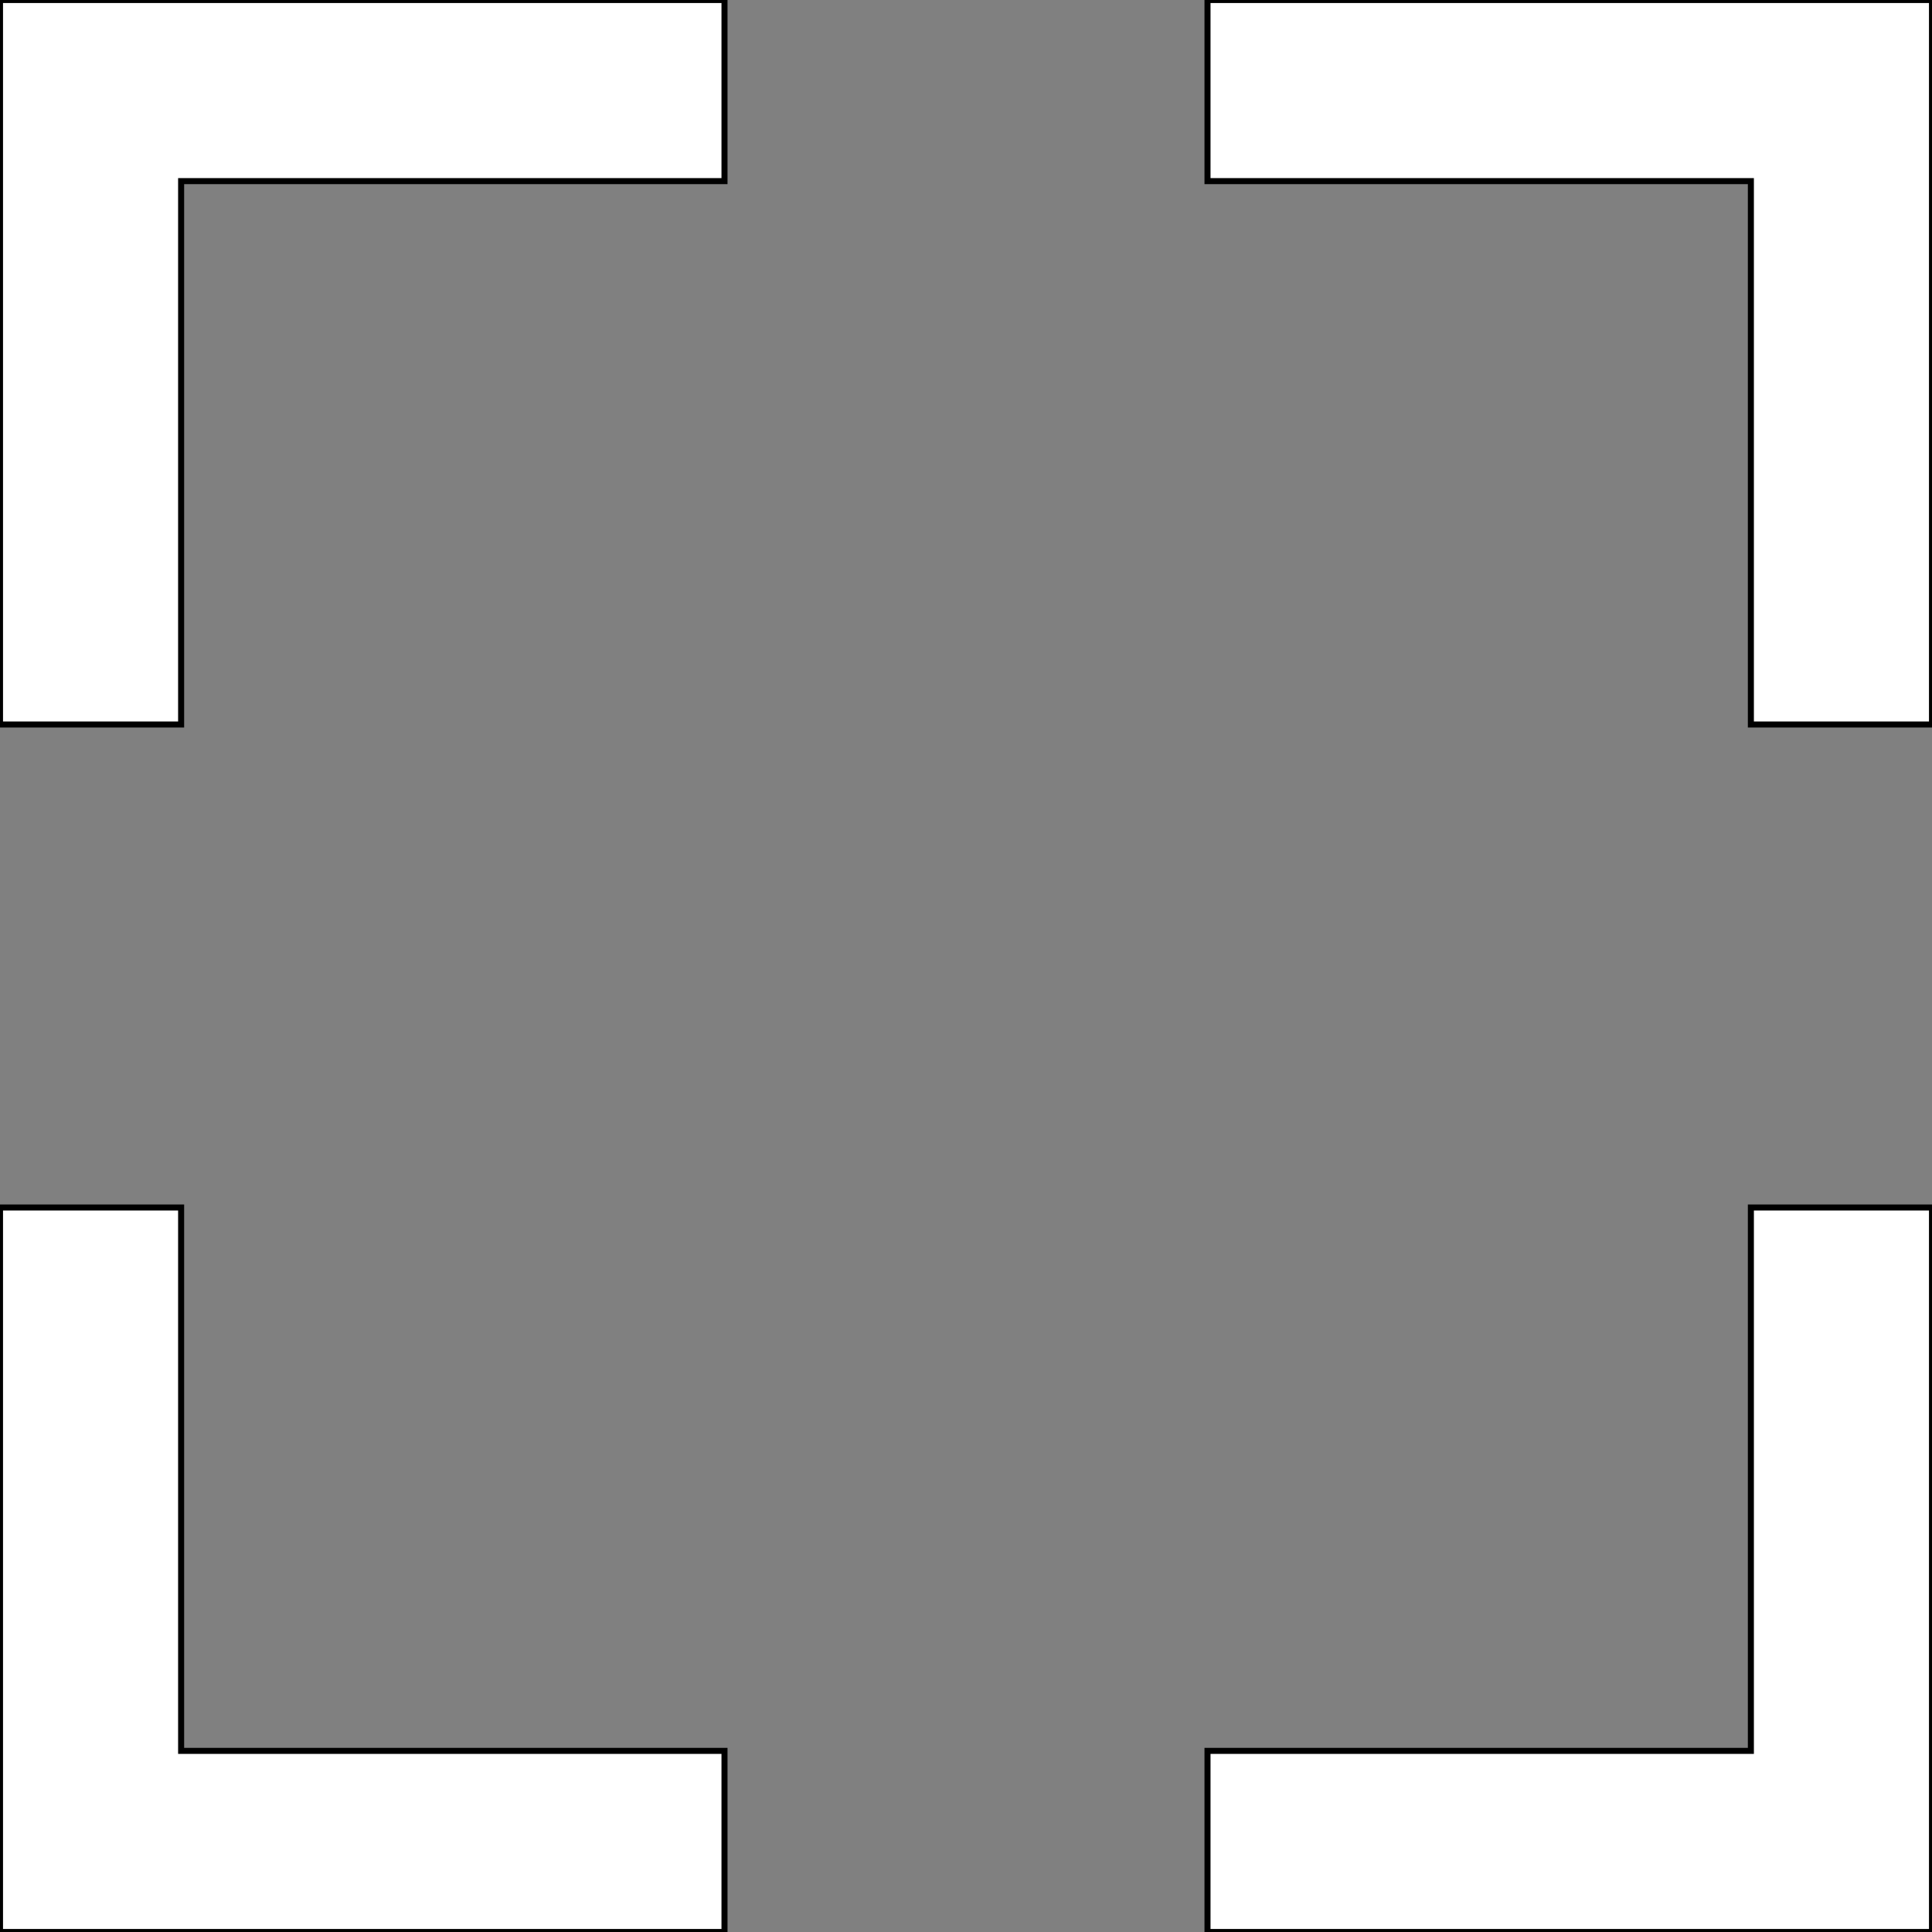
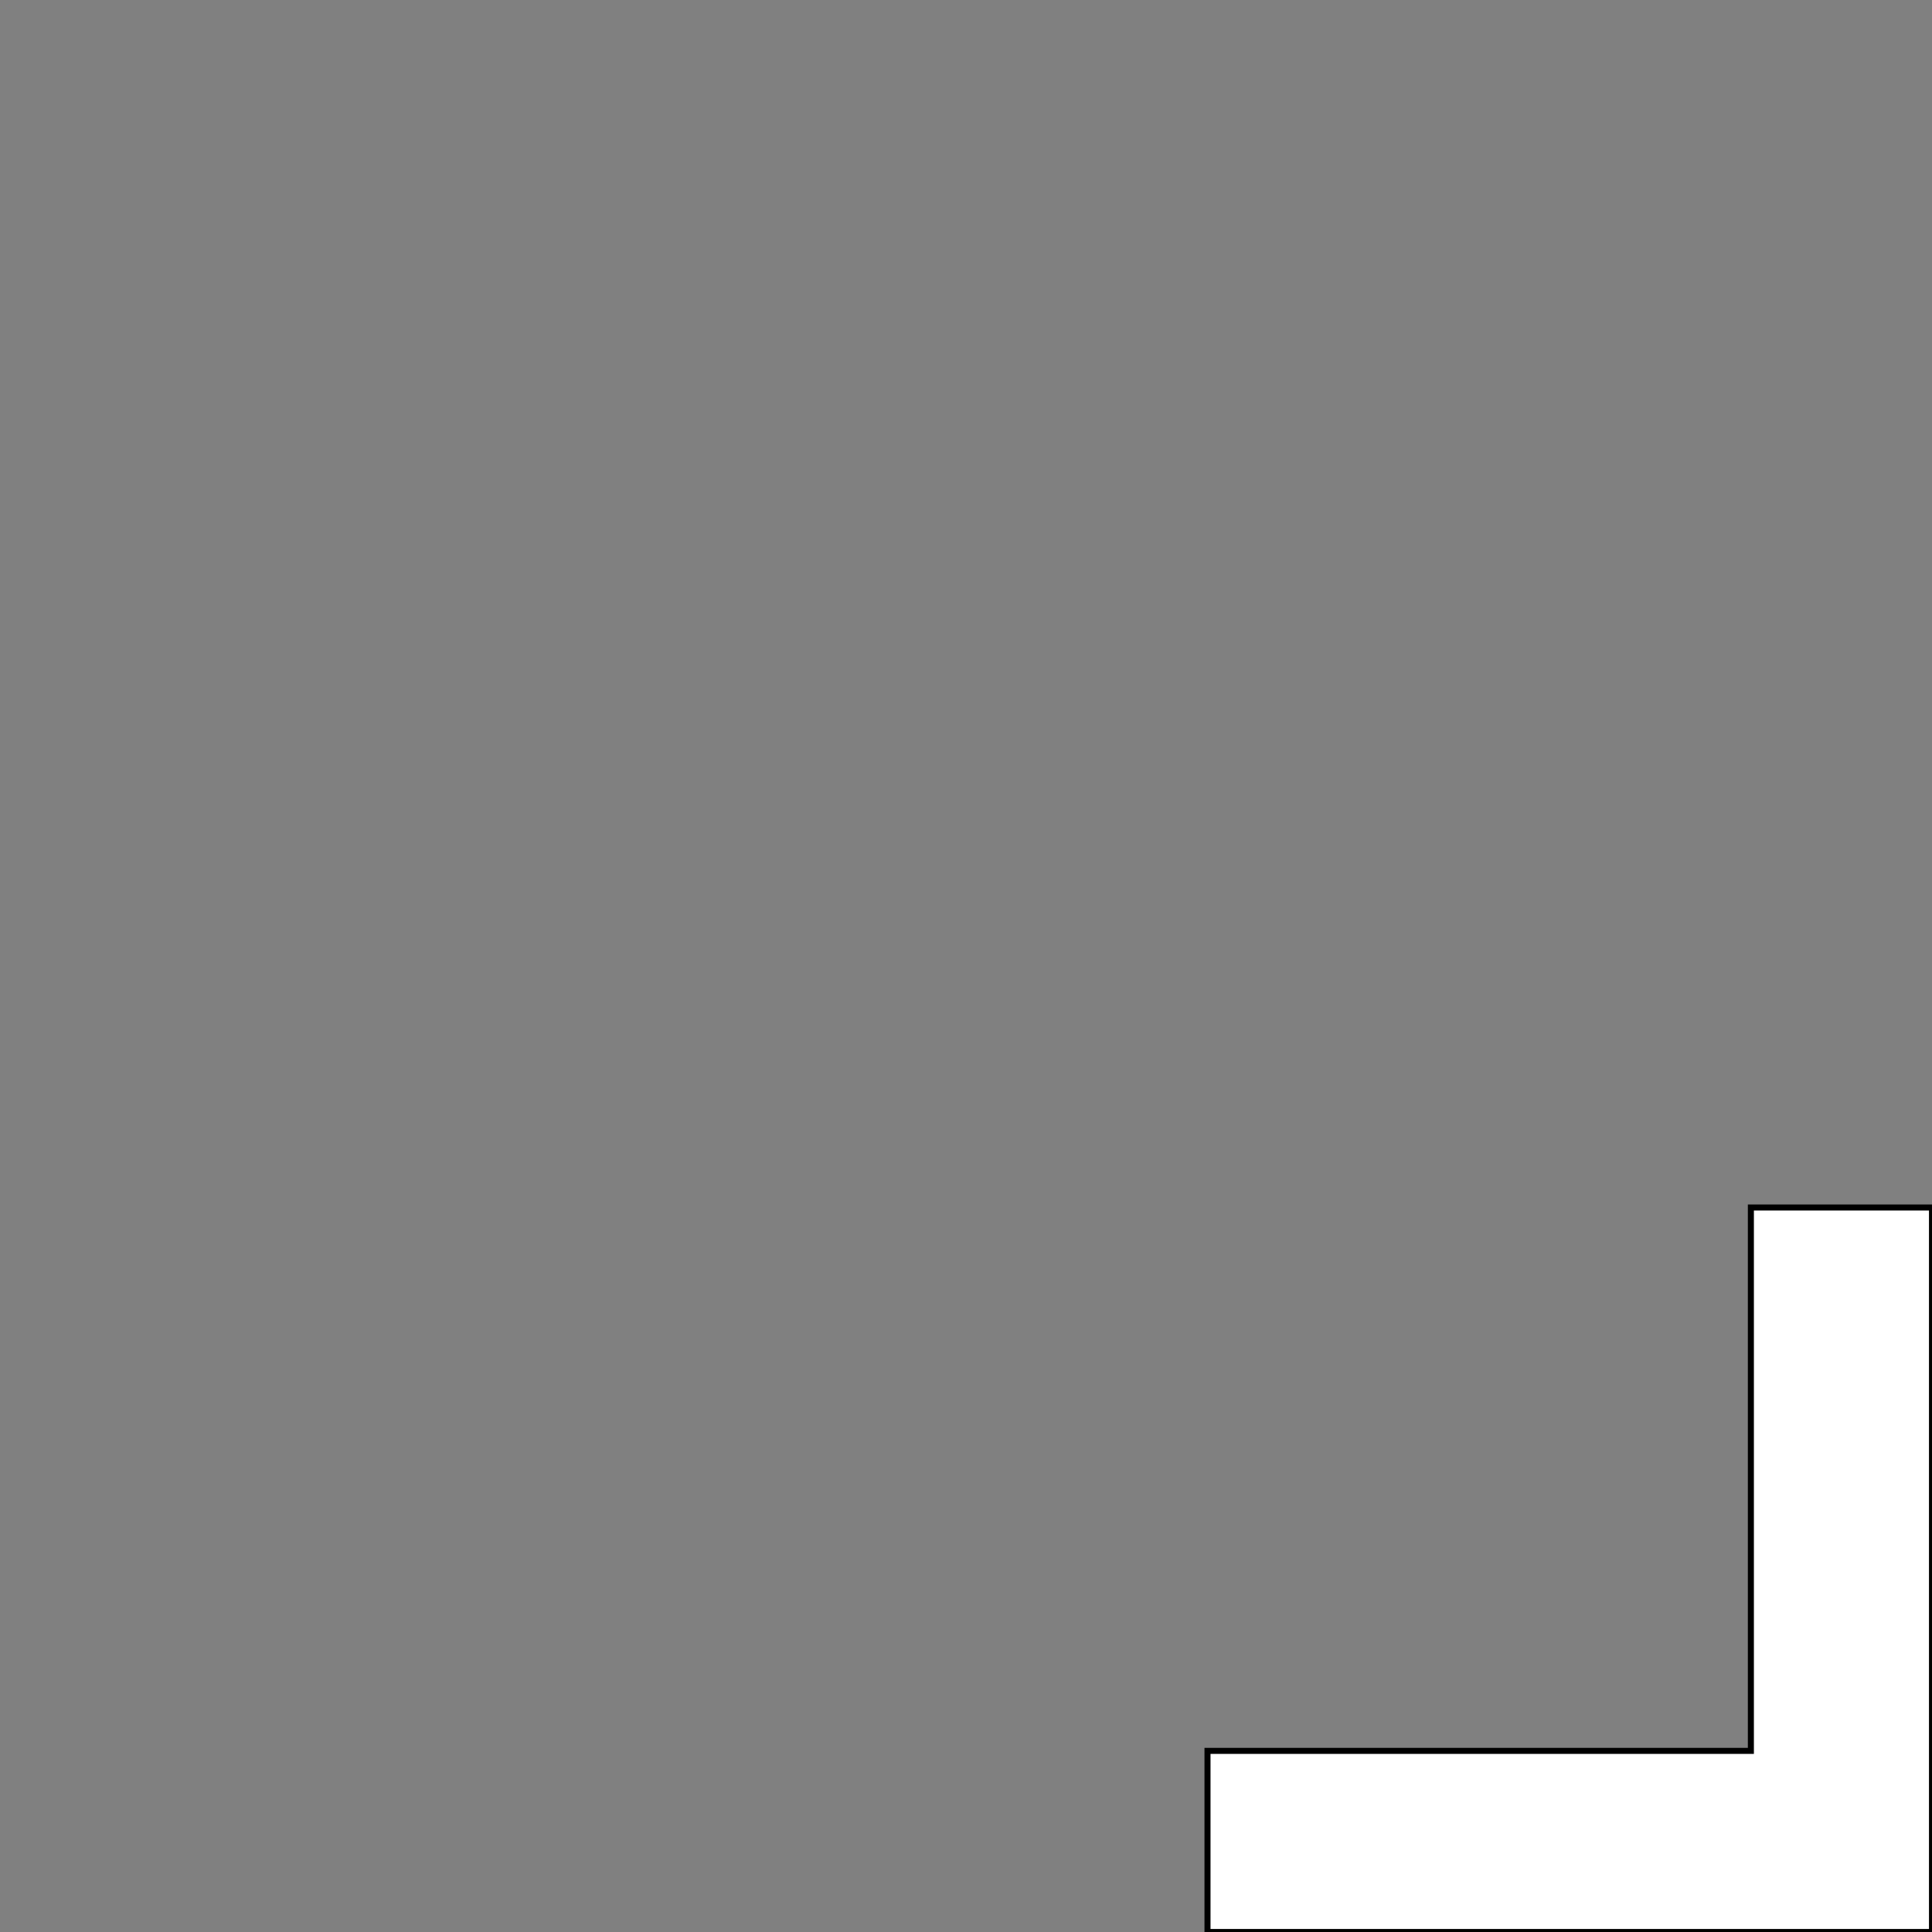
<svg xmlns="http://www.w3.org/2000/svg" xmlns:ns1="http://sodipodi.sourceforge.net/DTD/sodipodi-0.dtd" xmlns:ns2="http://www.inkscape.org/namespaces/inkscape" ns1:docname="fullscreen.svg" ns2:version="1.0 (4035a4fb49, 2020-05-01)" id="svg8" version="1.1" viewBox="0 0 32 32" height="32" width="32">
  <rect x="0" y="0" width="32" height="32" fill="#808080" stroke="none" />
  <defs id="defs2" />
  <ns1:namedview width="32in" ns2:window-maximized="0" ns2:window-y="107" ns2:window-x="2164" ns2:window-height="1249" ns2:window-width="1899" units="px" showgrid="true" ns2:document-rotation="0" ns2:current-layer="layer1" ns2:document-units="px" ns2:cy="17.152855" ns2:cx="18.066023" ns2:zoom="32" ns2:pageshadow="2" ns2:pageopacity="0.0" borderopacity="1.0" bordercolor="#666666" pagecolor="#ffffff" id="base">
    <ns2:grid id="grid857" type="xygrid" />
  </ns1:namedview>
  <g id="layer1" ns2:groupmode="layer" ns2:label="Layer 1">
-     <path ns1:nodetypes="ccccccc" d="M 0,0 V 12 H 3 V 3 h 9 V 0 Z" style="fill:#ffffff;fill-opacity:1;stroke:#000000;stroke-width:0.1;stroke-linecap:butt;stroke-linejoin:miter;stroke-miterlimit:3.9;stroke-dasharray:none;stroke-opacity:1" id="path845" />
-     <path id="path845-2" style="fill:#ffffff;fill-opacity:1;stroke:#000000;stroke-width:0.1;stroke-linecap:butt;stroke-linejoin:miter;stroke-miterlimit:3.9;stroke-dasharray:none;stroke-opacity:1" d="M 0,32 H 12 V 29 H 3 V 20 H 0 Z" ns1:nodetypes="ccccccc" />
-     <path id="path845-5" style="fill:#ffffff;fill-opacity:1;stroke:#000000;stroke-width:0.1;stroke-linecap:butt;stroke-linejoin:miter;stroke-miterlimit:3.9;stroke-dasharray:none;stroke-opacity:1" d="M 32,0 H 20 v 3 h 9 v 9 h 3 z" ns1:nodetypes="ccccccc" />
    <path id="path845-7" style="fill:#ffffff;fill-opacity:1;stroke:#000000;stroke-width:0.1;stroke-linecap:butt;stroke-linejoin:miter;stroke-miterlimit:3.9;stroke-dasharray:none;stroke-opacity:1" d="M 32,32 V 20 h -3 v 9 h -9 v 3 z" ns1:nodetypes="ccccccc" />
  </g>
</svg>